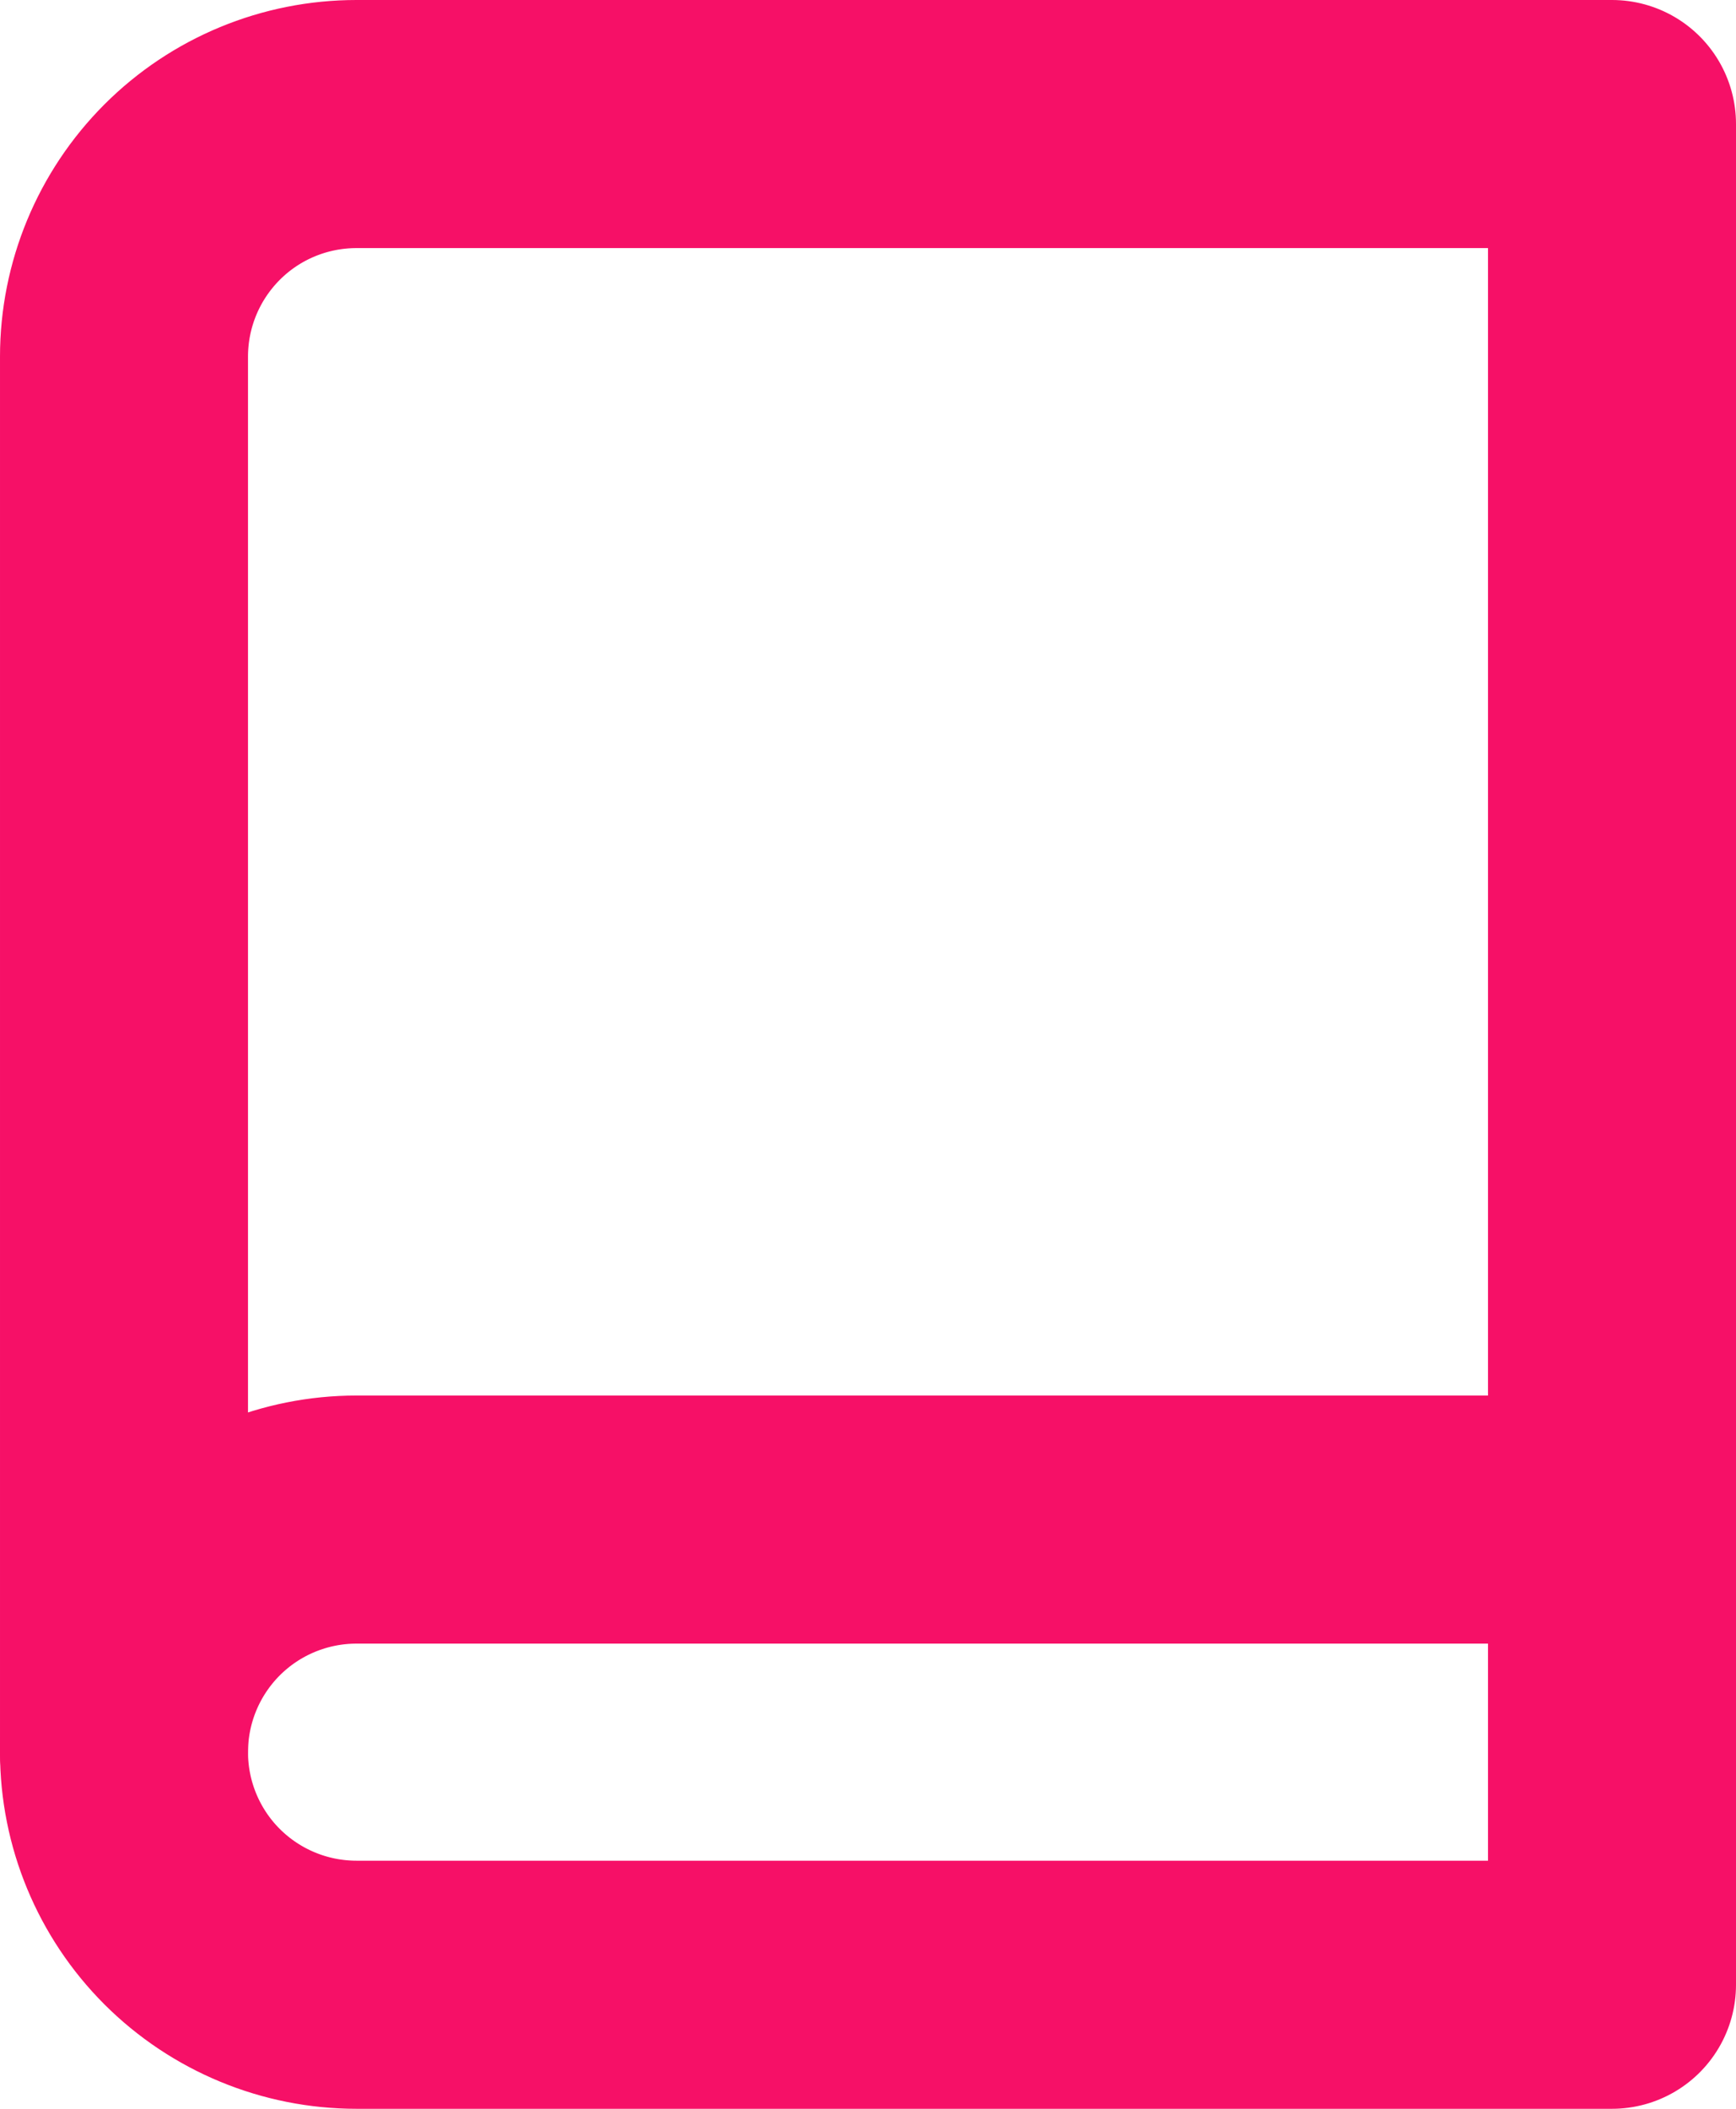
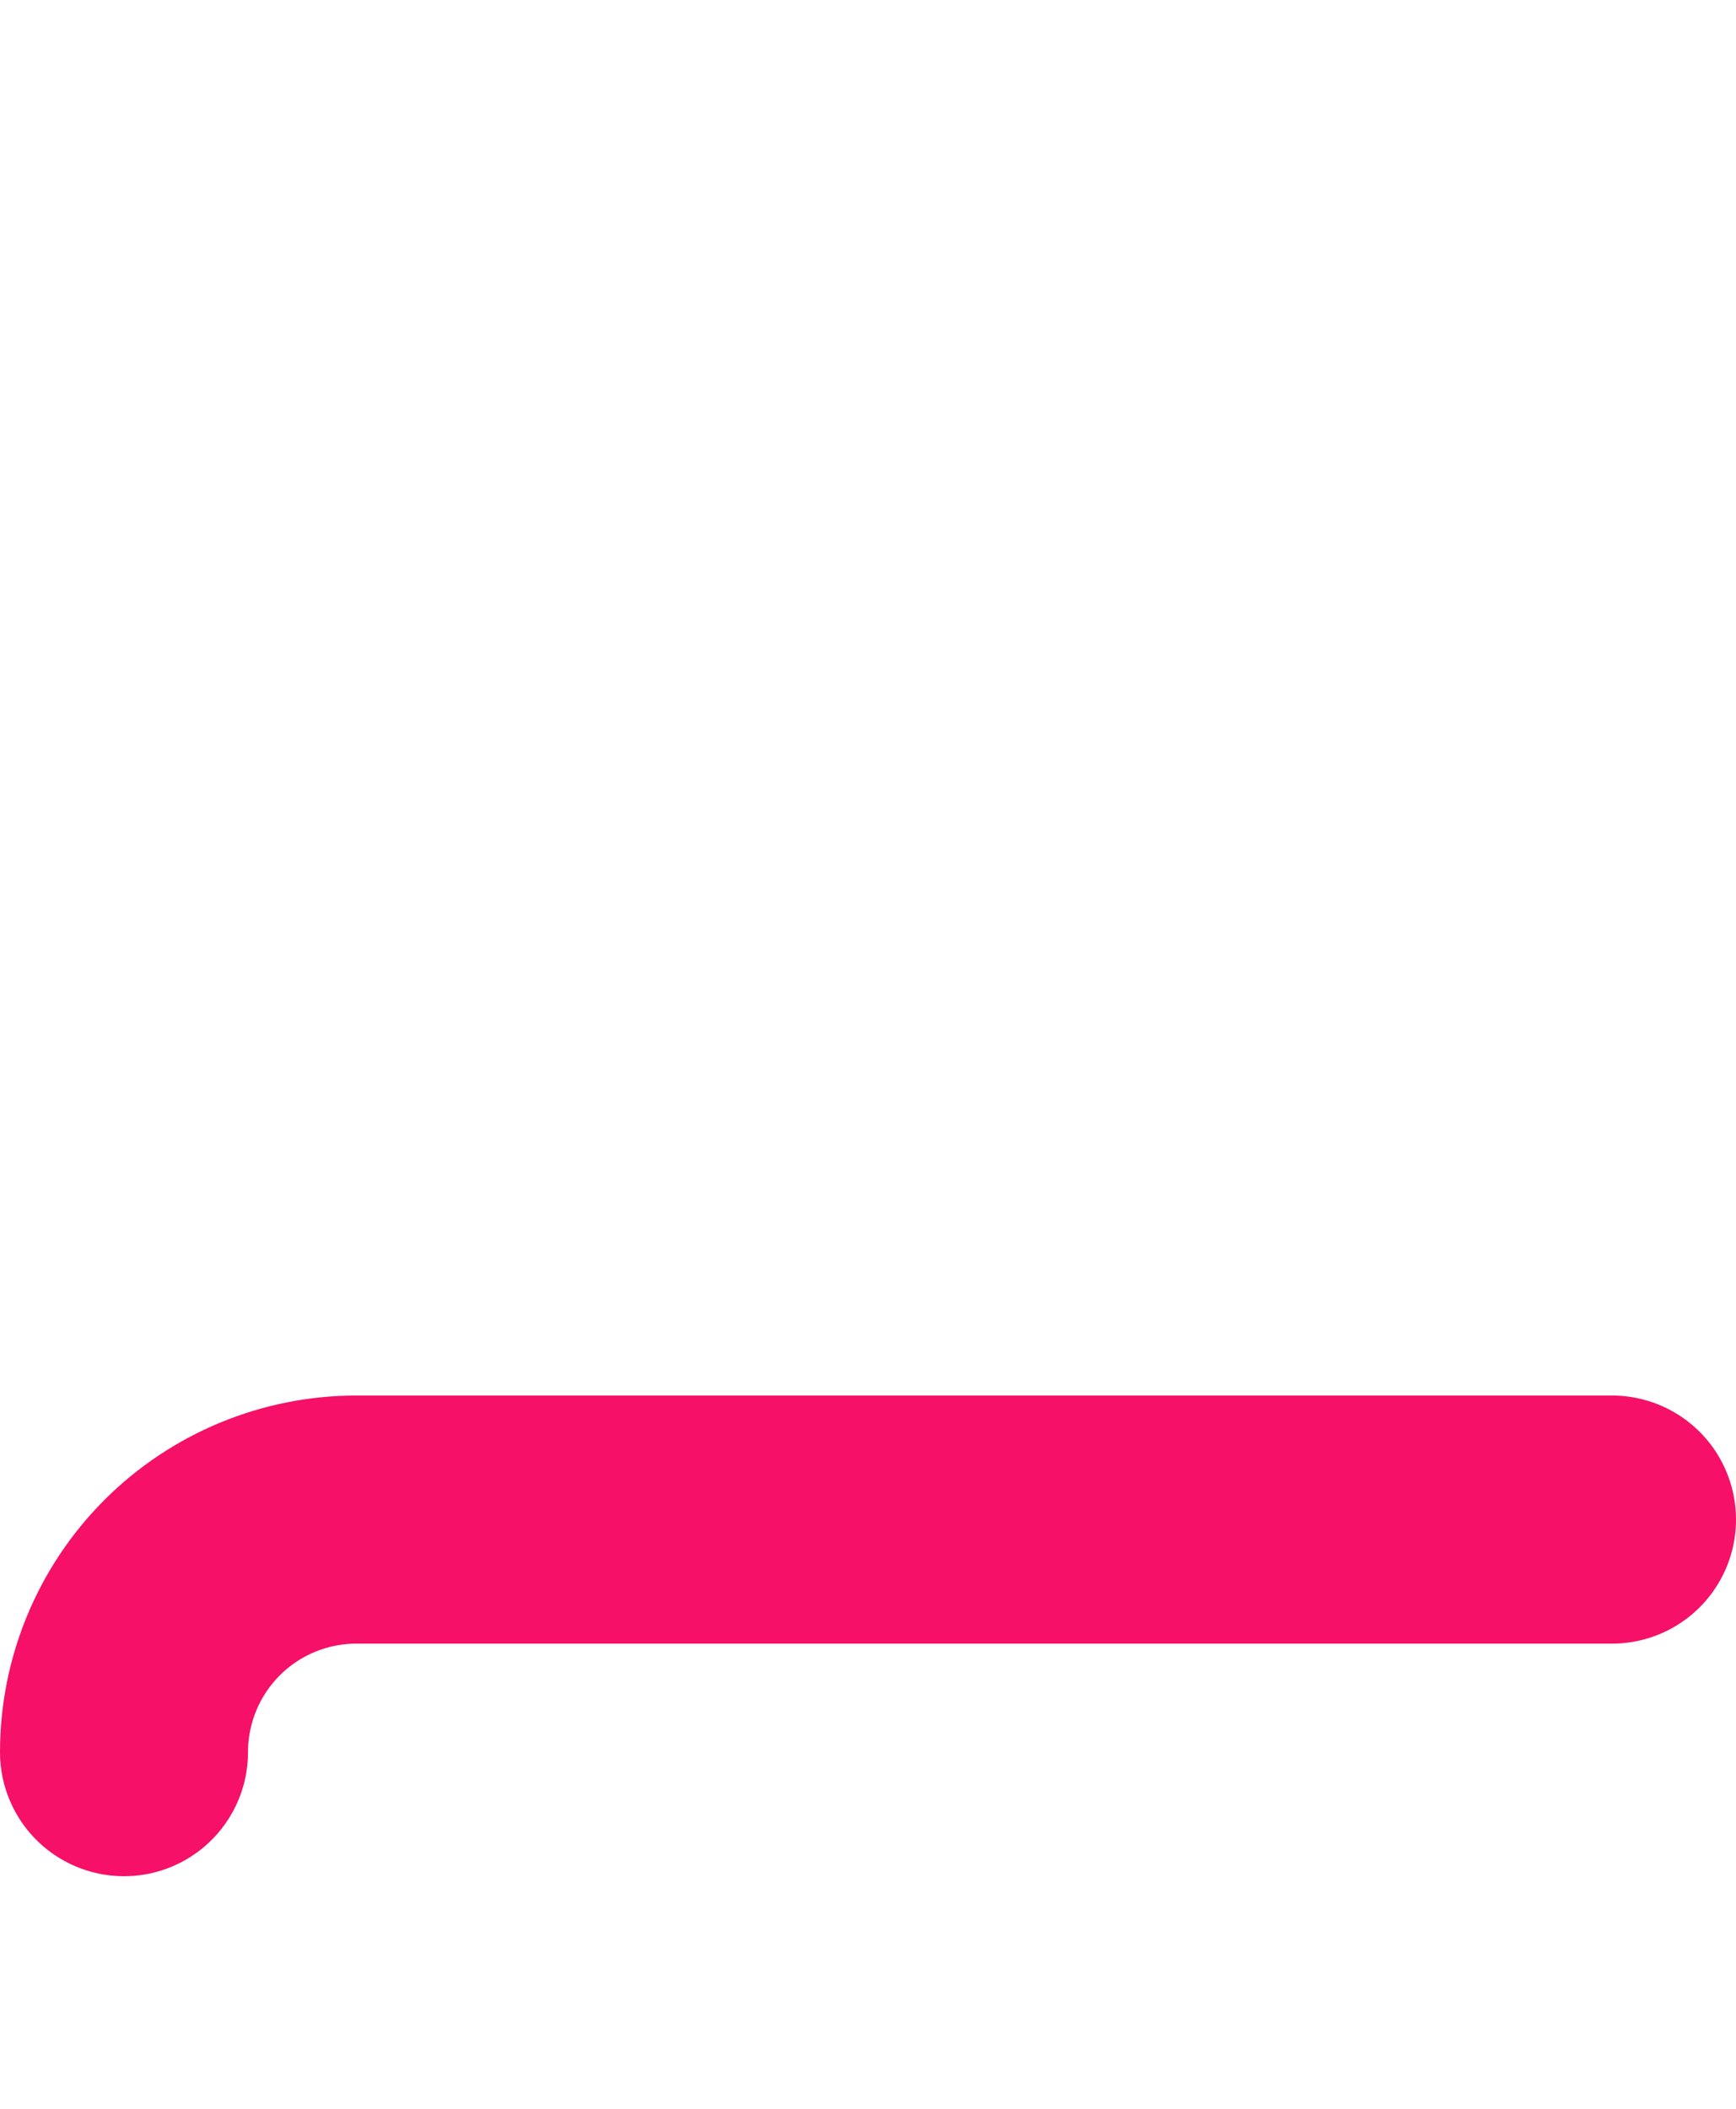
<svg xmlns="http://www.w3.org/2000/svg" fill="none" height="34" viewBox="0 0 28 34" width="28">
  <g stroke="#f61067" stroke-linecap="round" stroke-linejoin="round" stroke-width="4">
    <path d="m2 28.25c0-.995.395-1.948 1.098-2.652.703-.703 1.657-1.098 2.652-1.098h20.25" />
-     <path d="m5.75 2h20.25v30h-20.25c-.995 0-1.948-.395-2.652-1.098-.703-.703-1.098-1.657-1.098-2.652v-22.5c0-.995.395-1.948 1.098-2.652s1.657-1.098 2.652-1.098z" />
  </g>
</svg>